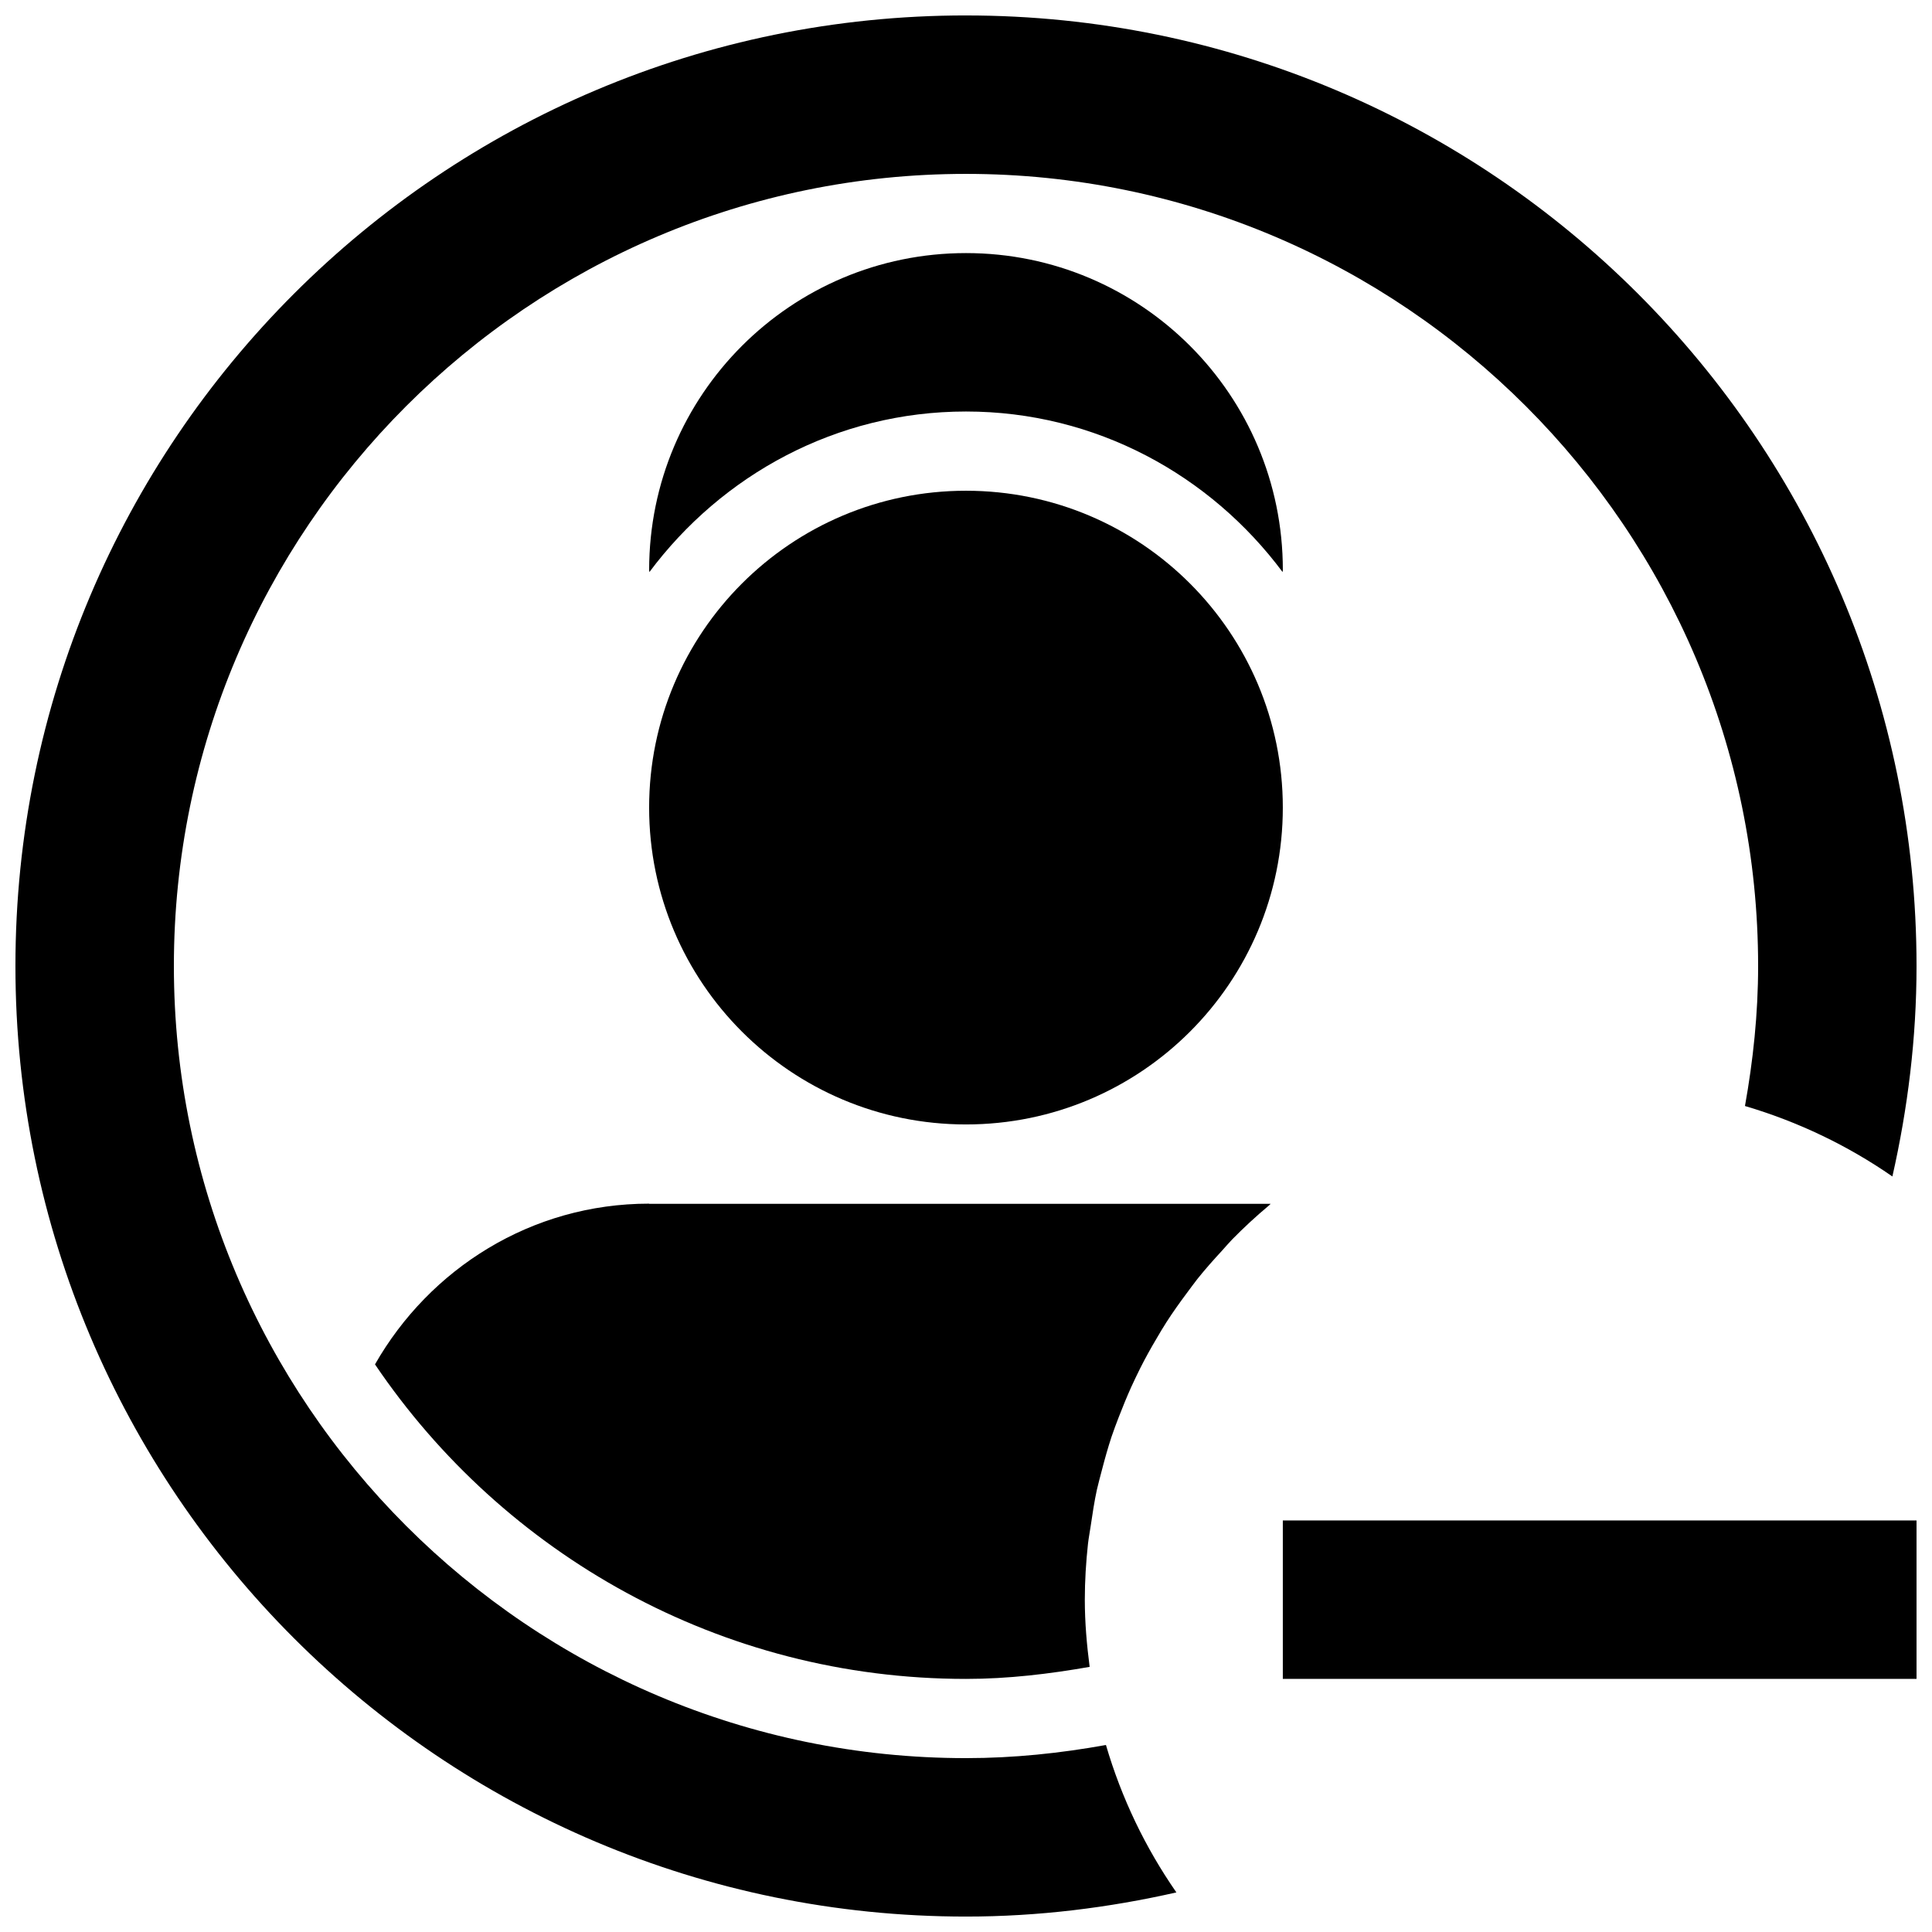
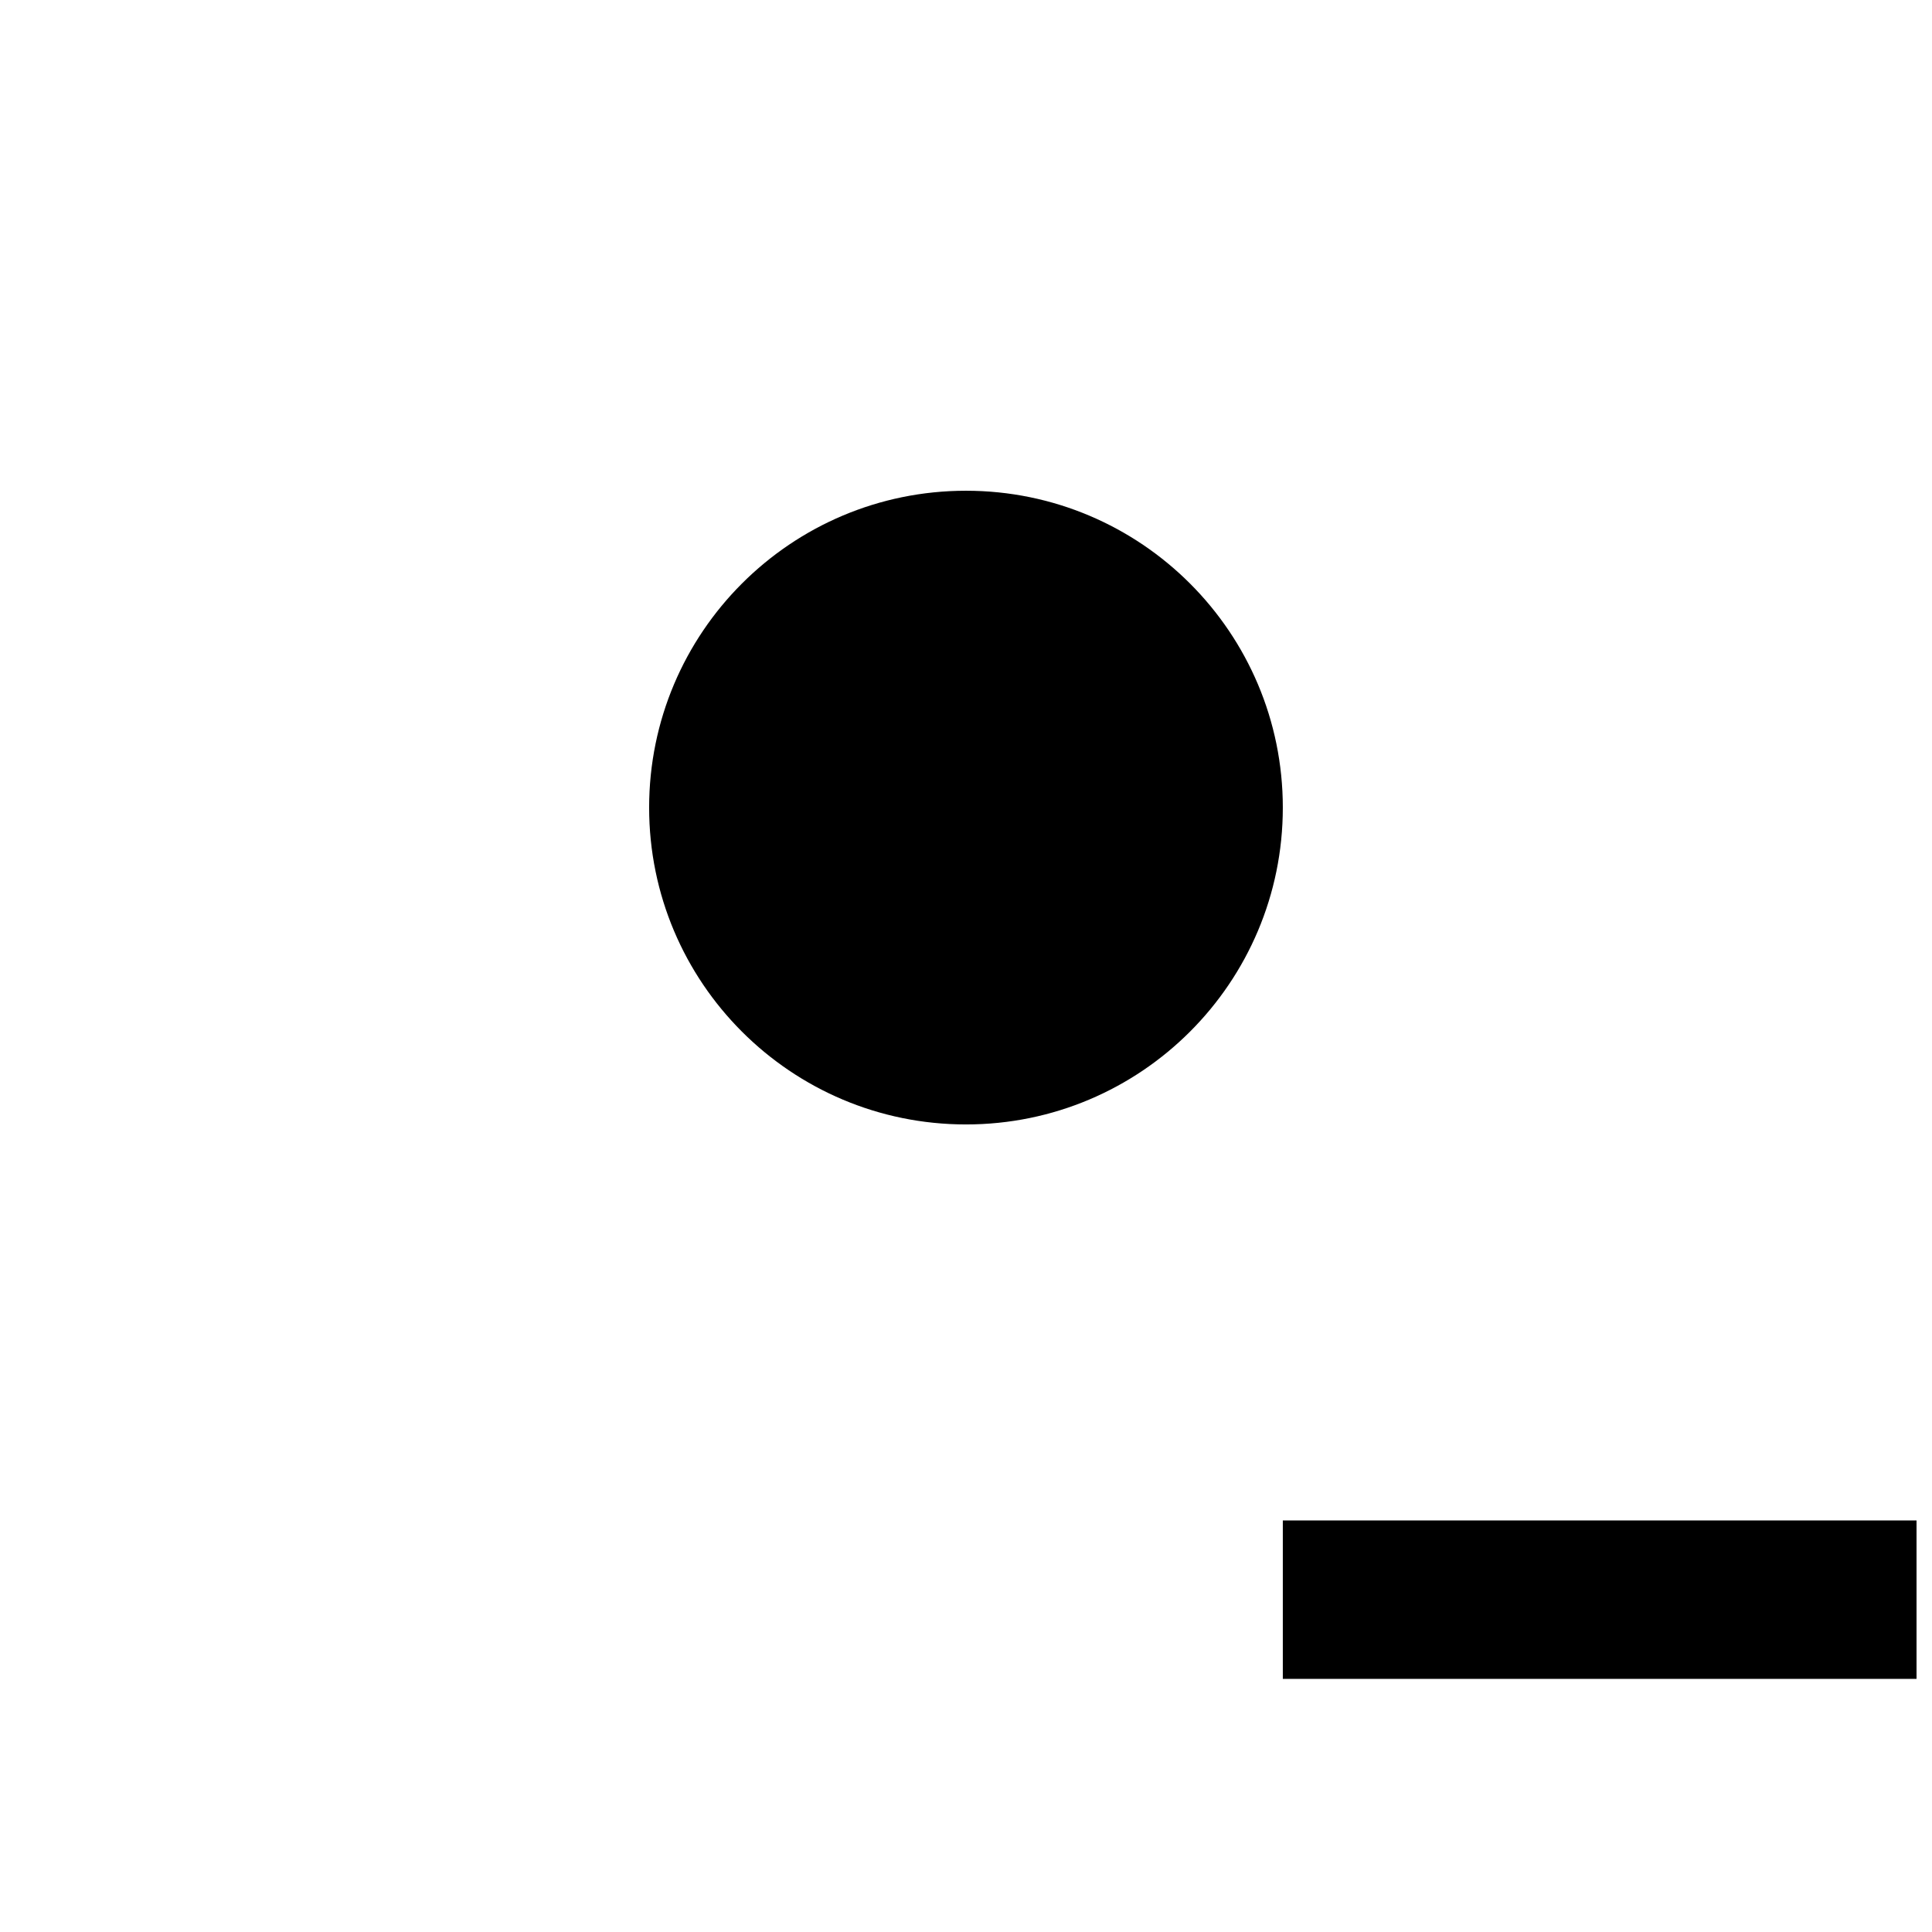
<svg xmlns="http://www.w3.org/2000/svg" width="800px" height="800px" version="1.1" viewBox="144 144 512 512">
  <defs>
    <clipPath id="b">
      <path d="m148.09 148.09h503.81v503.81h-503.81z" />
    </clipPath>
    <clipPath id="a">
      <path d="m483 546h168.9v43h-168.9z" />
    </clipPath>
  </defs>
-   <path d="m400 211.07c-46.395 0-83.969 37.598-83.969 83.969 0 0.211 0.062 0.379 0.062 0.566 19.164-25.672 49.477-42.551 83.906-42.551 34.426 0 64.781 16.879 83.906 42.551-0.004-0.188 0.059-0.355 0.059-0.566 0-46.371-37.574-83.969-83.965-83.969z" />
  <path d="m483.96 358.02c0 46.375-37.594 83.969-83.965 83.969-46.375 0-83.969-37.594-83.969-83.969s37.594-83.969 83.969-83.969c46.371 0 83.965 37.594 83.965 83.969" />
-   <path d="m316.03 462.98c-31.234 0-58.191 17.254-72.652 42.594 33.984 50.254 91.504 83.355 156.62 83.355 11.211 0 22.105-1.324 32.77-3.191-0.758-5.856-1.281-11.754-1.281-17.801 0-5.016 0.316-9.973 0.84-14.82 0.188-1.594 0.484-3.129 0.715-4.703 0.484-3.254 0.965-6.508 1.66-9.699 0.398-1.762 0.902-3.504 1.344-5.246 0.754-2.918 1.574-5.816 2.5-8.648 0.586-1.762 1.258-3.484 1.91-5.207 1.051-2.731 2.164-5.438 3.359-8.102 0.777-1.68 1.555-3.316 2.371-4.953 1.324-2.625 2.75-5.207 4.262-7.746 0.883-1.512 1.762-3.023 2.707-4.473 1.66-2.582 3.441-5.082 5.269-7.535 0.965-1.281 1.91-2.602 2.898-3.863 2.098-2.625 4.344-5.144 6.633-7.621 0.859-0.945 1.68-1.93 2.582-2.856 3.066-3.129 6.32-6.129 9.676-8.941 0.188-0.148 0.355-0.336 0.523-0.504h-164.71z" />
  <g clip-path="url(#b)">
-     <path d="m400 148.09c-139.12 0-251.91 112.79-251.91 251.91 0 139.11 112.79 251.91 251.91 251.91 19.188 0 37.809-2.332 55.754-6.402-8.207-11.82-14.527-24.938-18.66-39.047l-0.02-0.02c-12.055 2.18-24.418 3.481-37.074 3.481-115.75 0-209.92-94.168-209.92-209.92s94.172-209.92 209.92-209.92 209.92 94.172 209.92 209.92c0 12.68-1.324 25.023-3.484 37.094l0.043 0.02c14.066 4.156 27.227 10.477 39.023 18.66 4.07-17.988 6.398-36.59 6.398-55.773 0-139.12-112.79-251.91-251.9-251.91z" />
-   </g>
+     </g>
  <g clip-path="url(#a)">
    <path d="m483.96 546.94h167.94v41.984h-167.94z" />
  </g>
</svg>